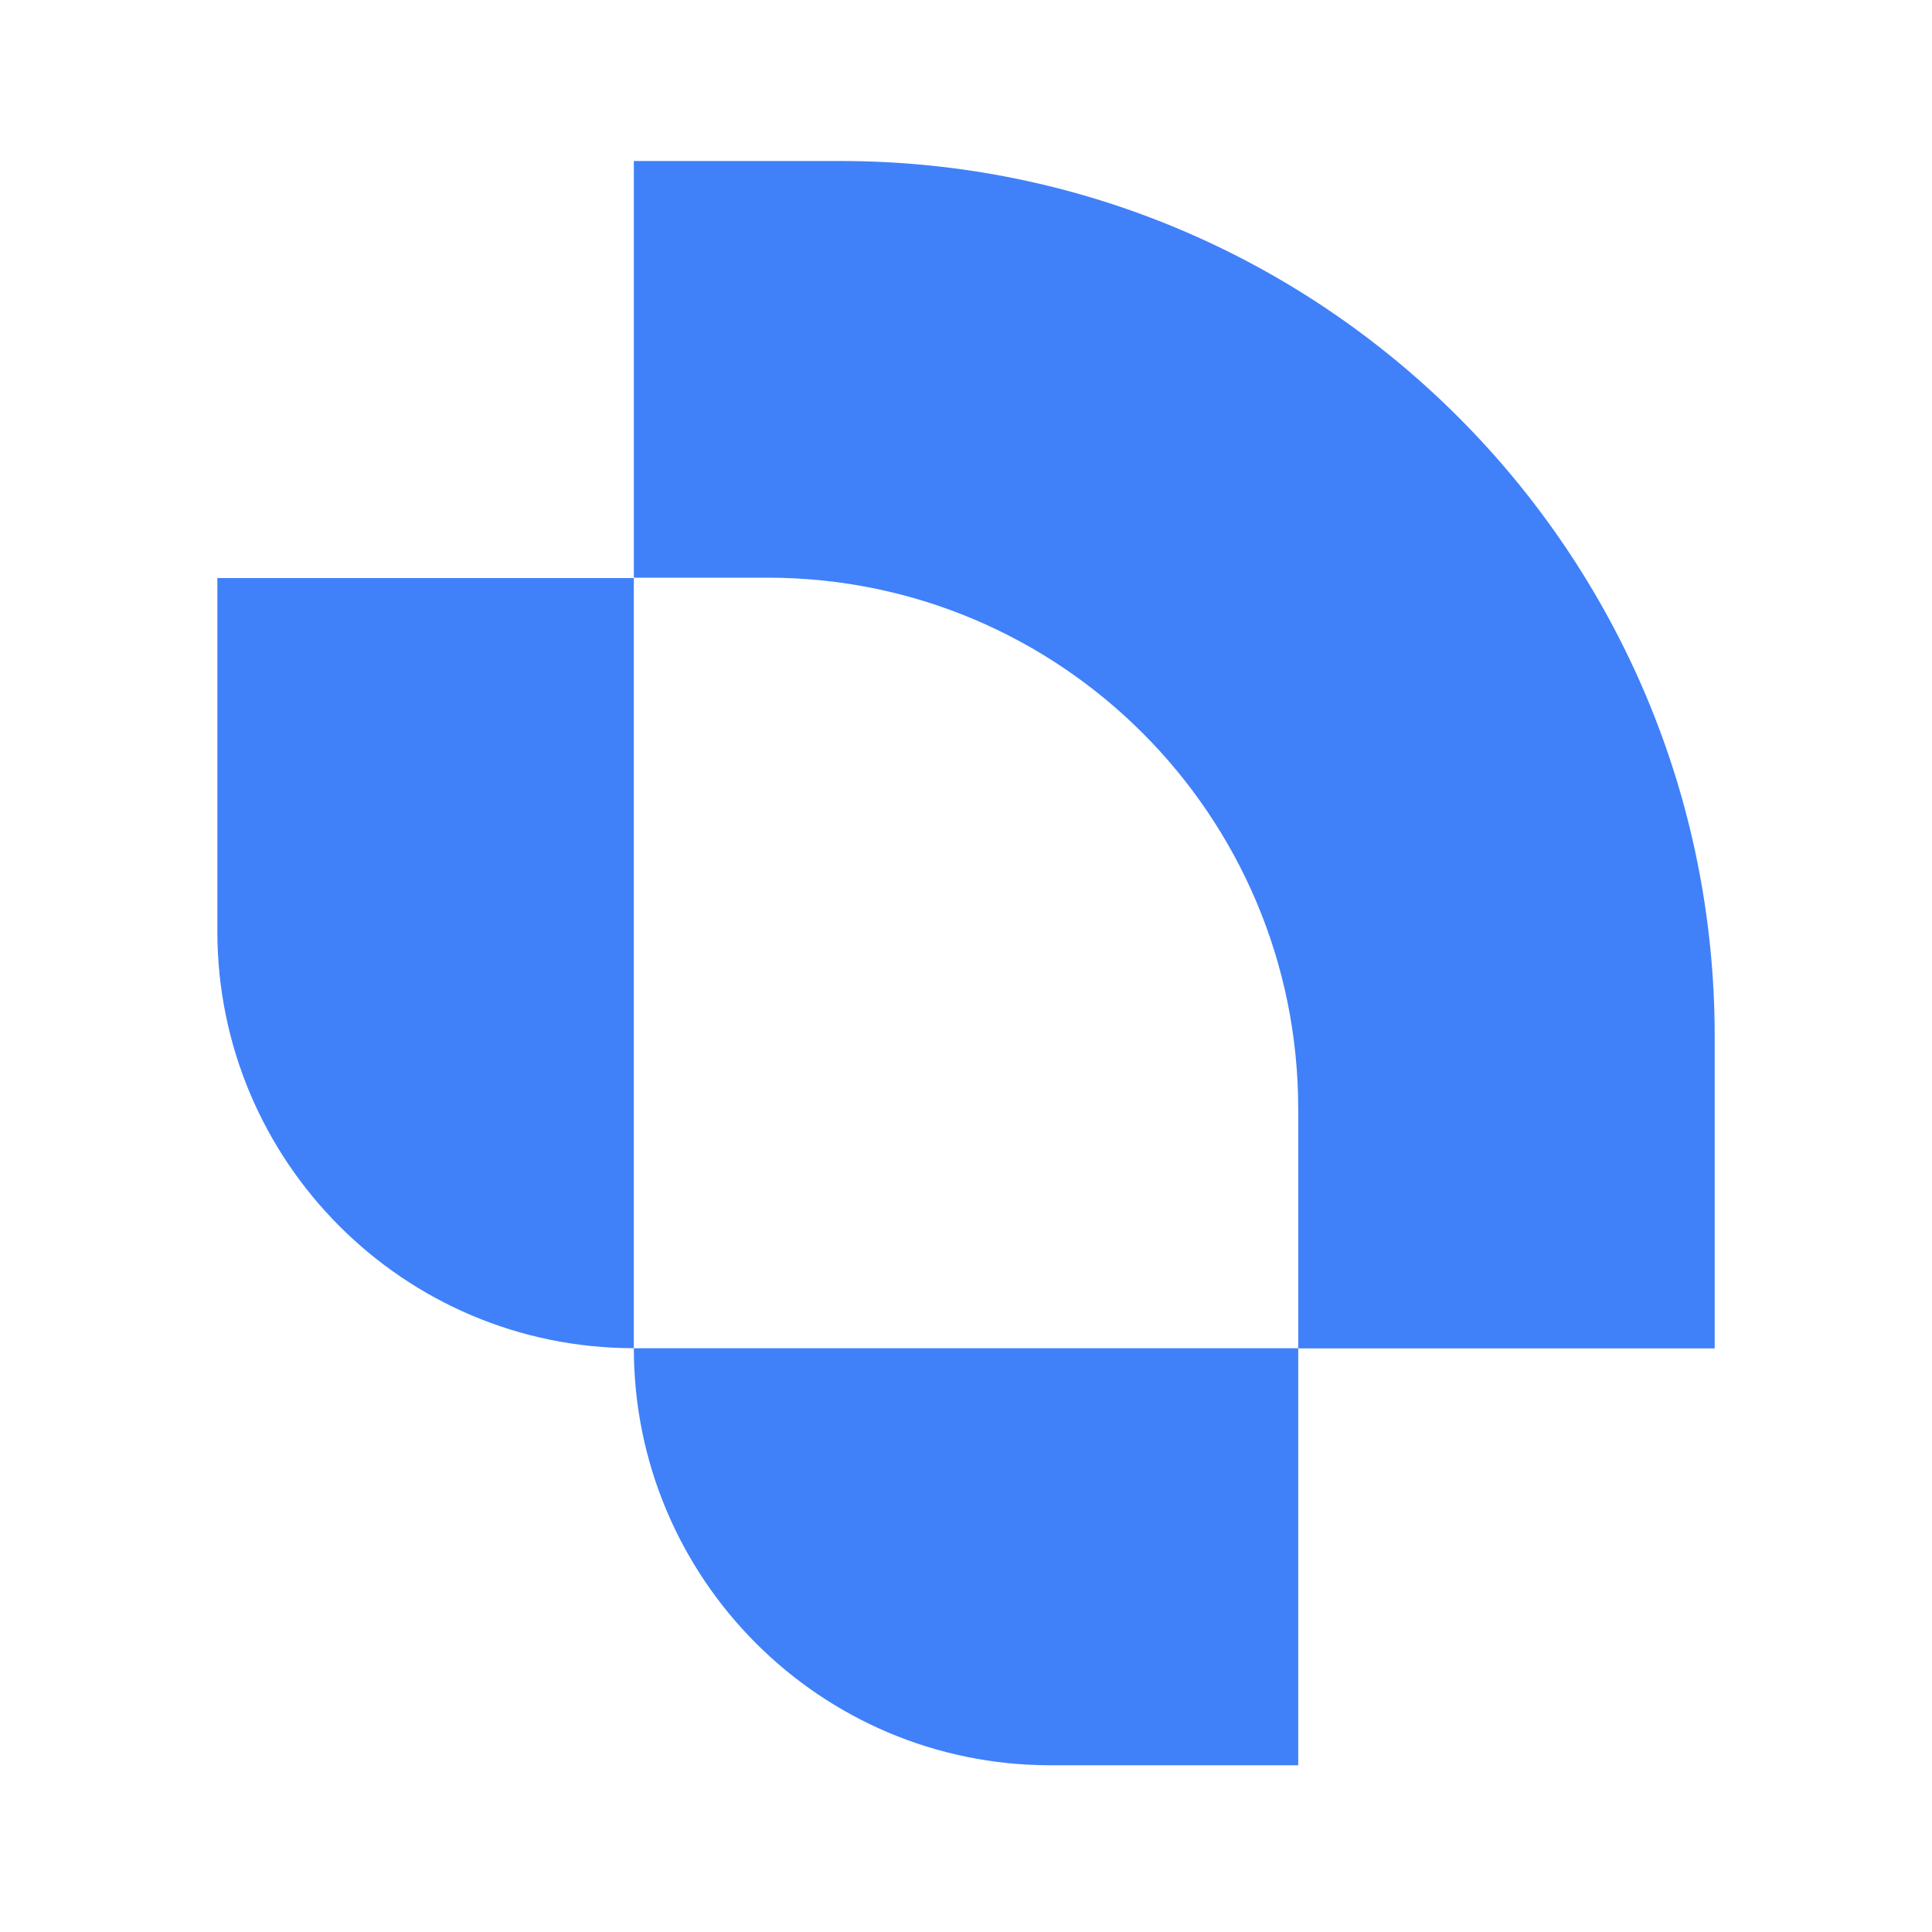
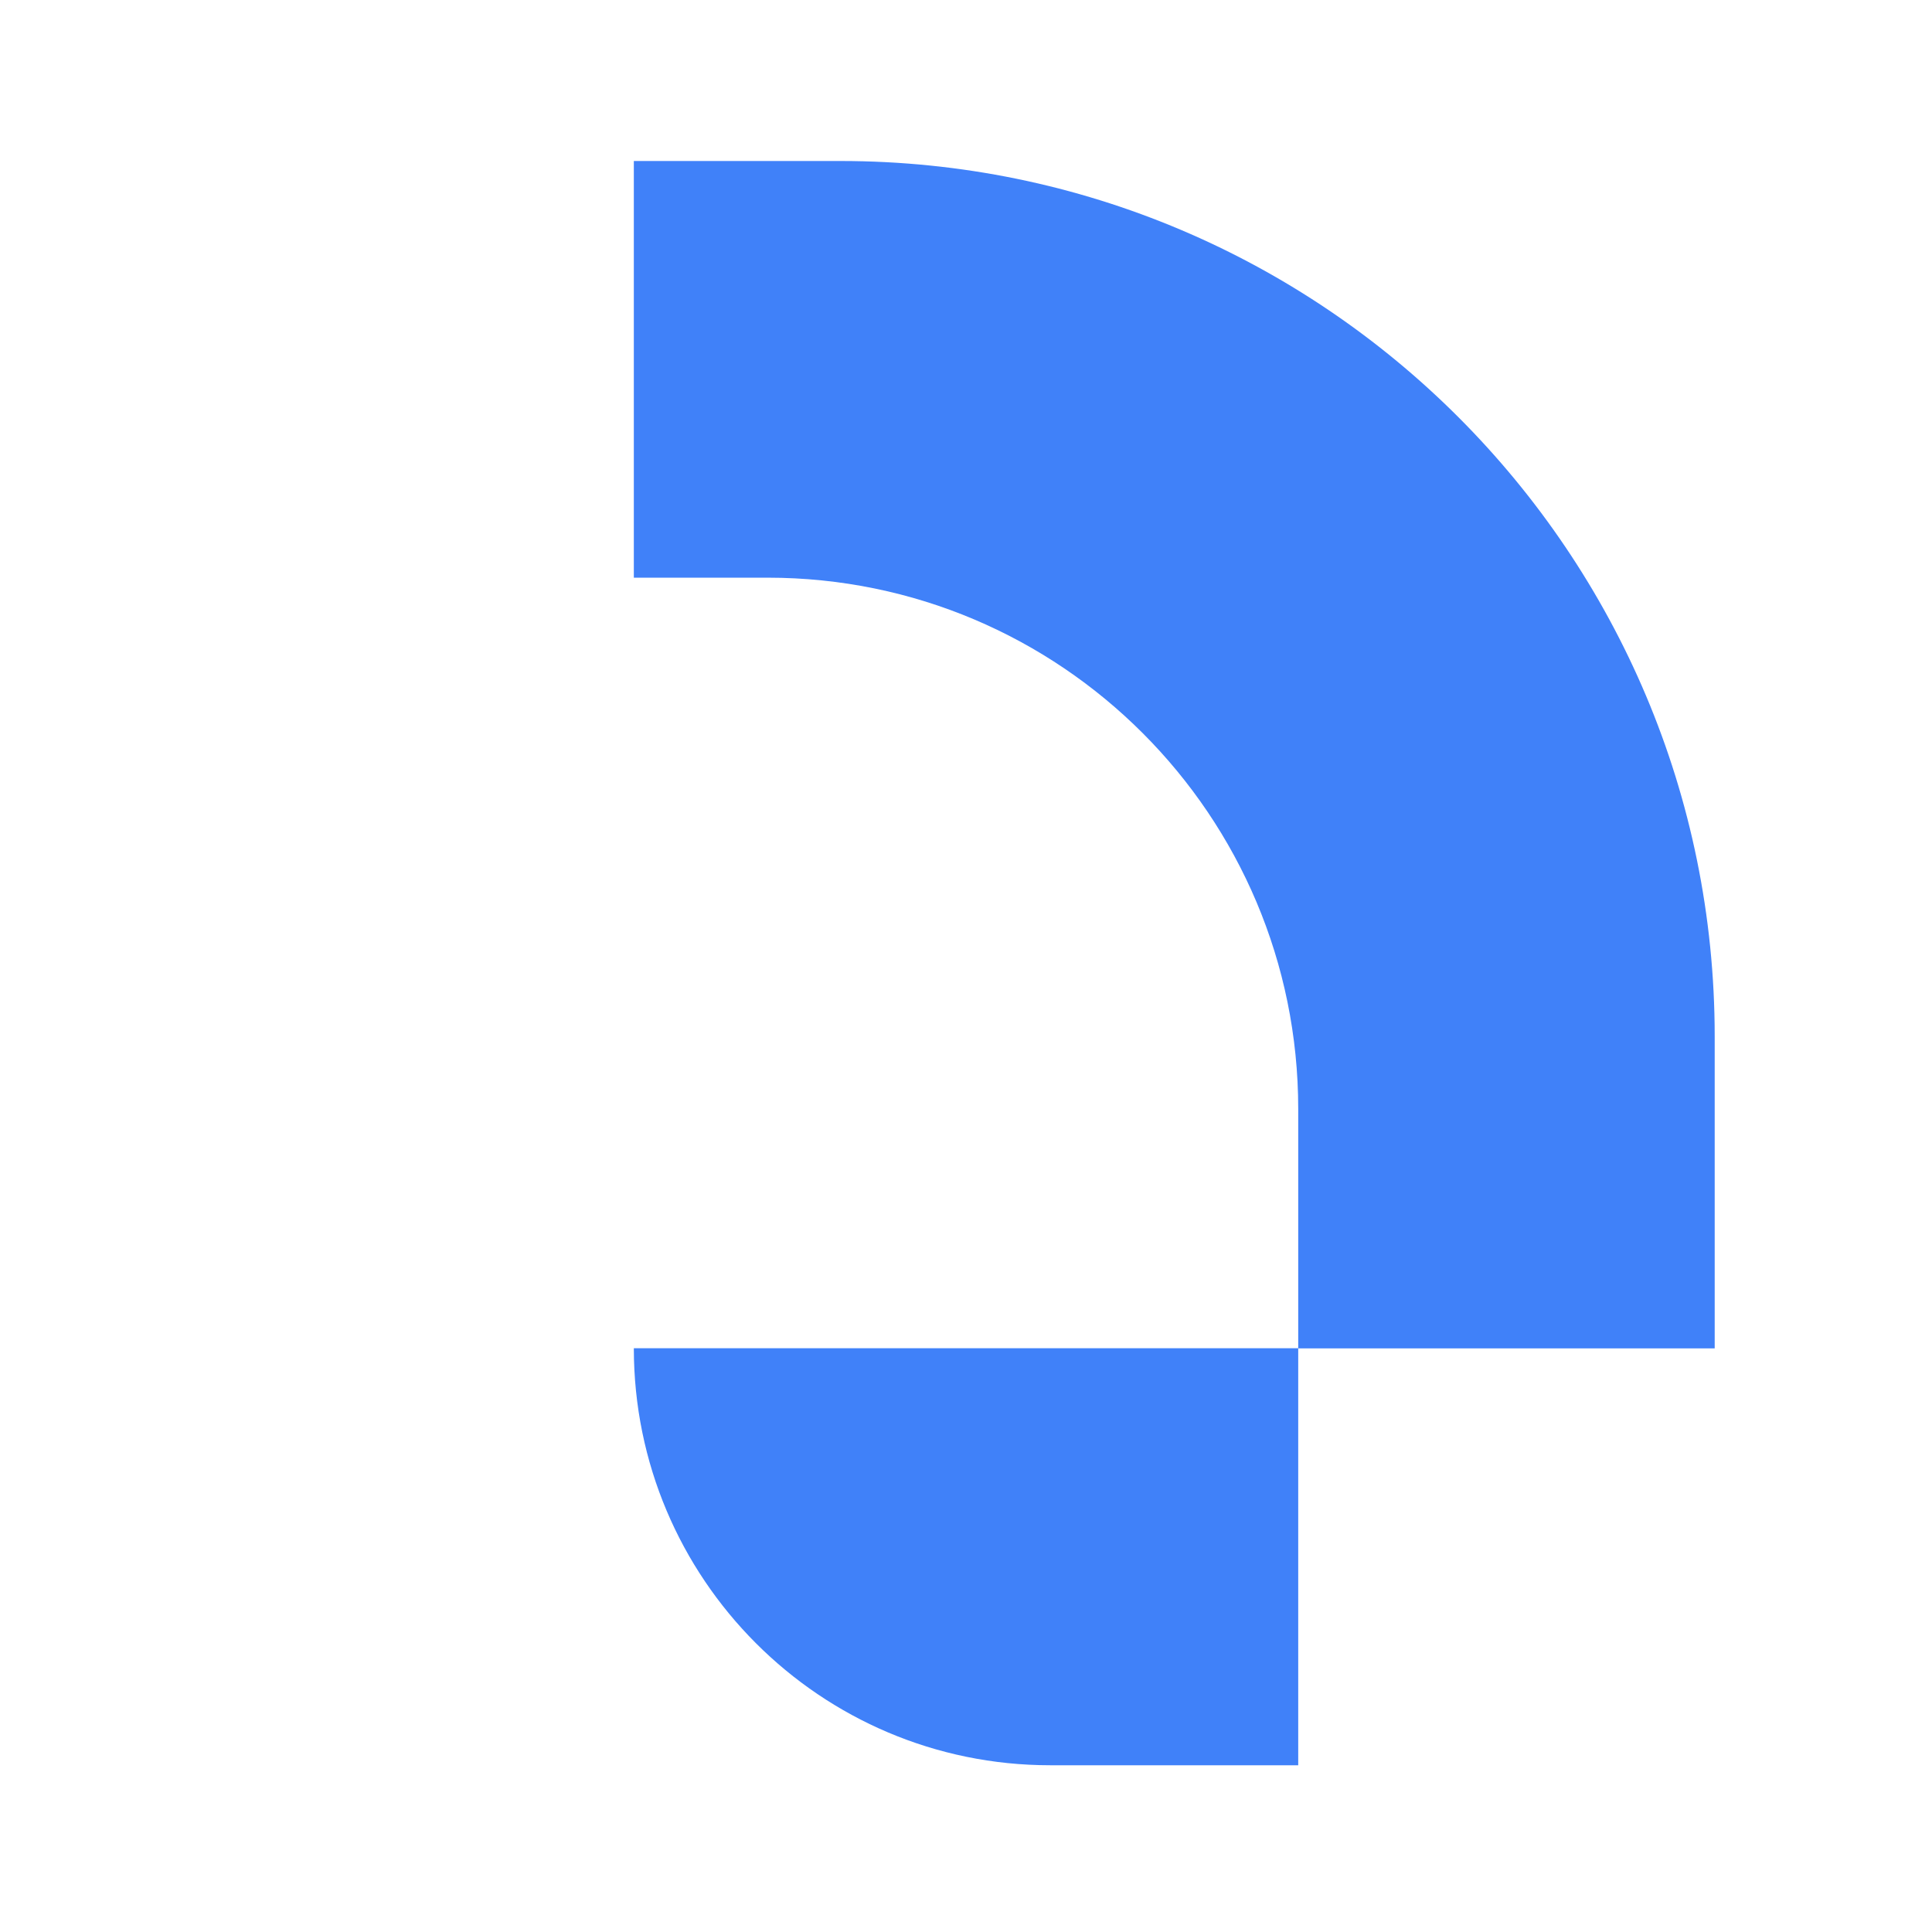
<svg xmlns="http://www.w3.org/2000/svg" width="240" height="240" viewBox="0 0 240 240" fill="none">
-   <path d="M27 71.807V115.672C27 144.294 50.174 167.477 78.736 167.477V71.807H27Z" fill="#4081F9" />
  <path d="M130.473 219.287H161.27V167.481H78.737C78.737 196.082 101.889 219.287 130.473 219.287Z" fill="#4081F9" />
  <path d="M104.408 20H78.737V71.761H95.362C131.766 71.761 161.27 101.305 161.27 137.757V167.498H213.006V128.743C213.006 68.691 164.38 20 104.408 20Z" fill="#4081F9" />
</svg>